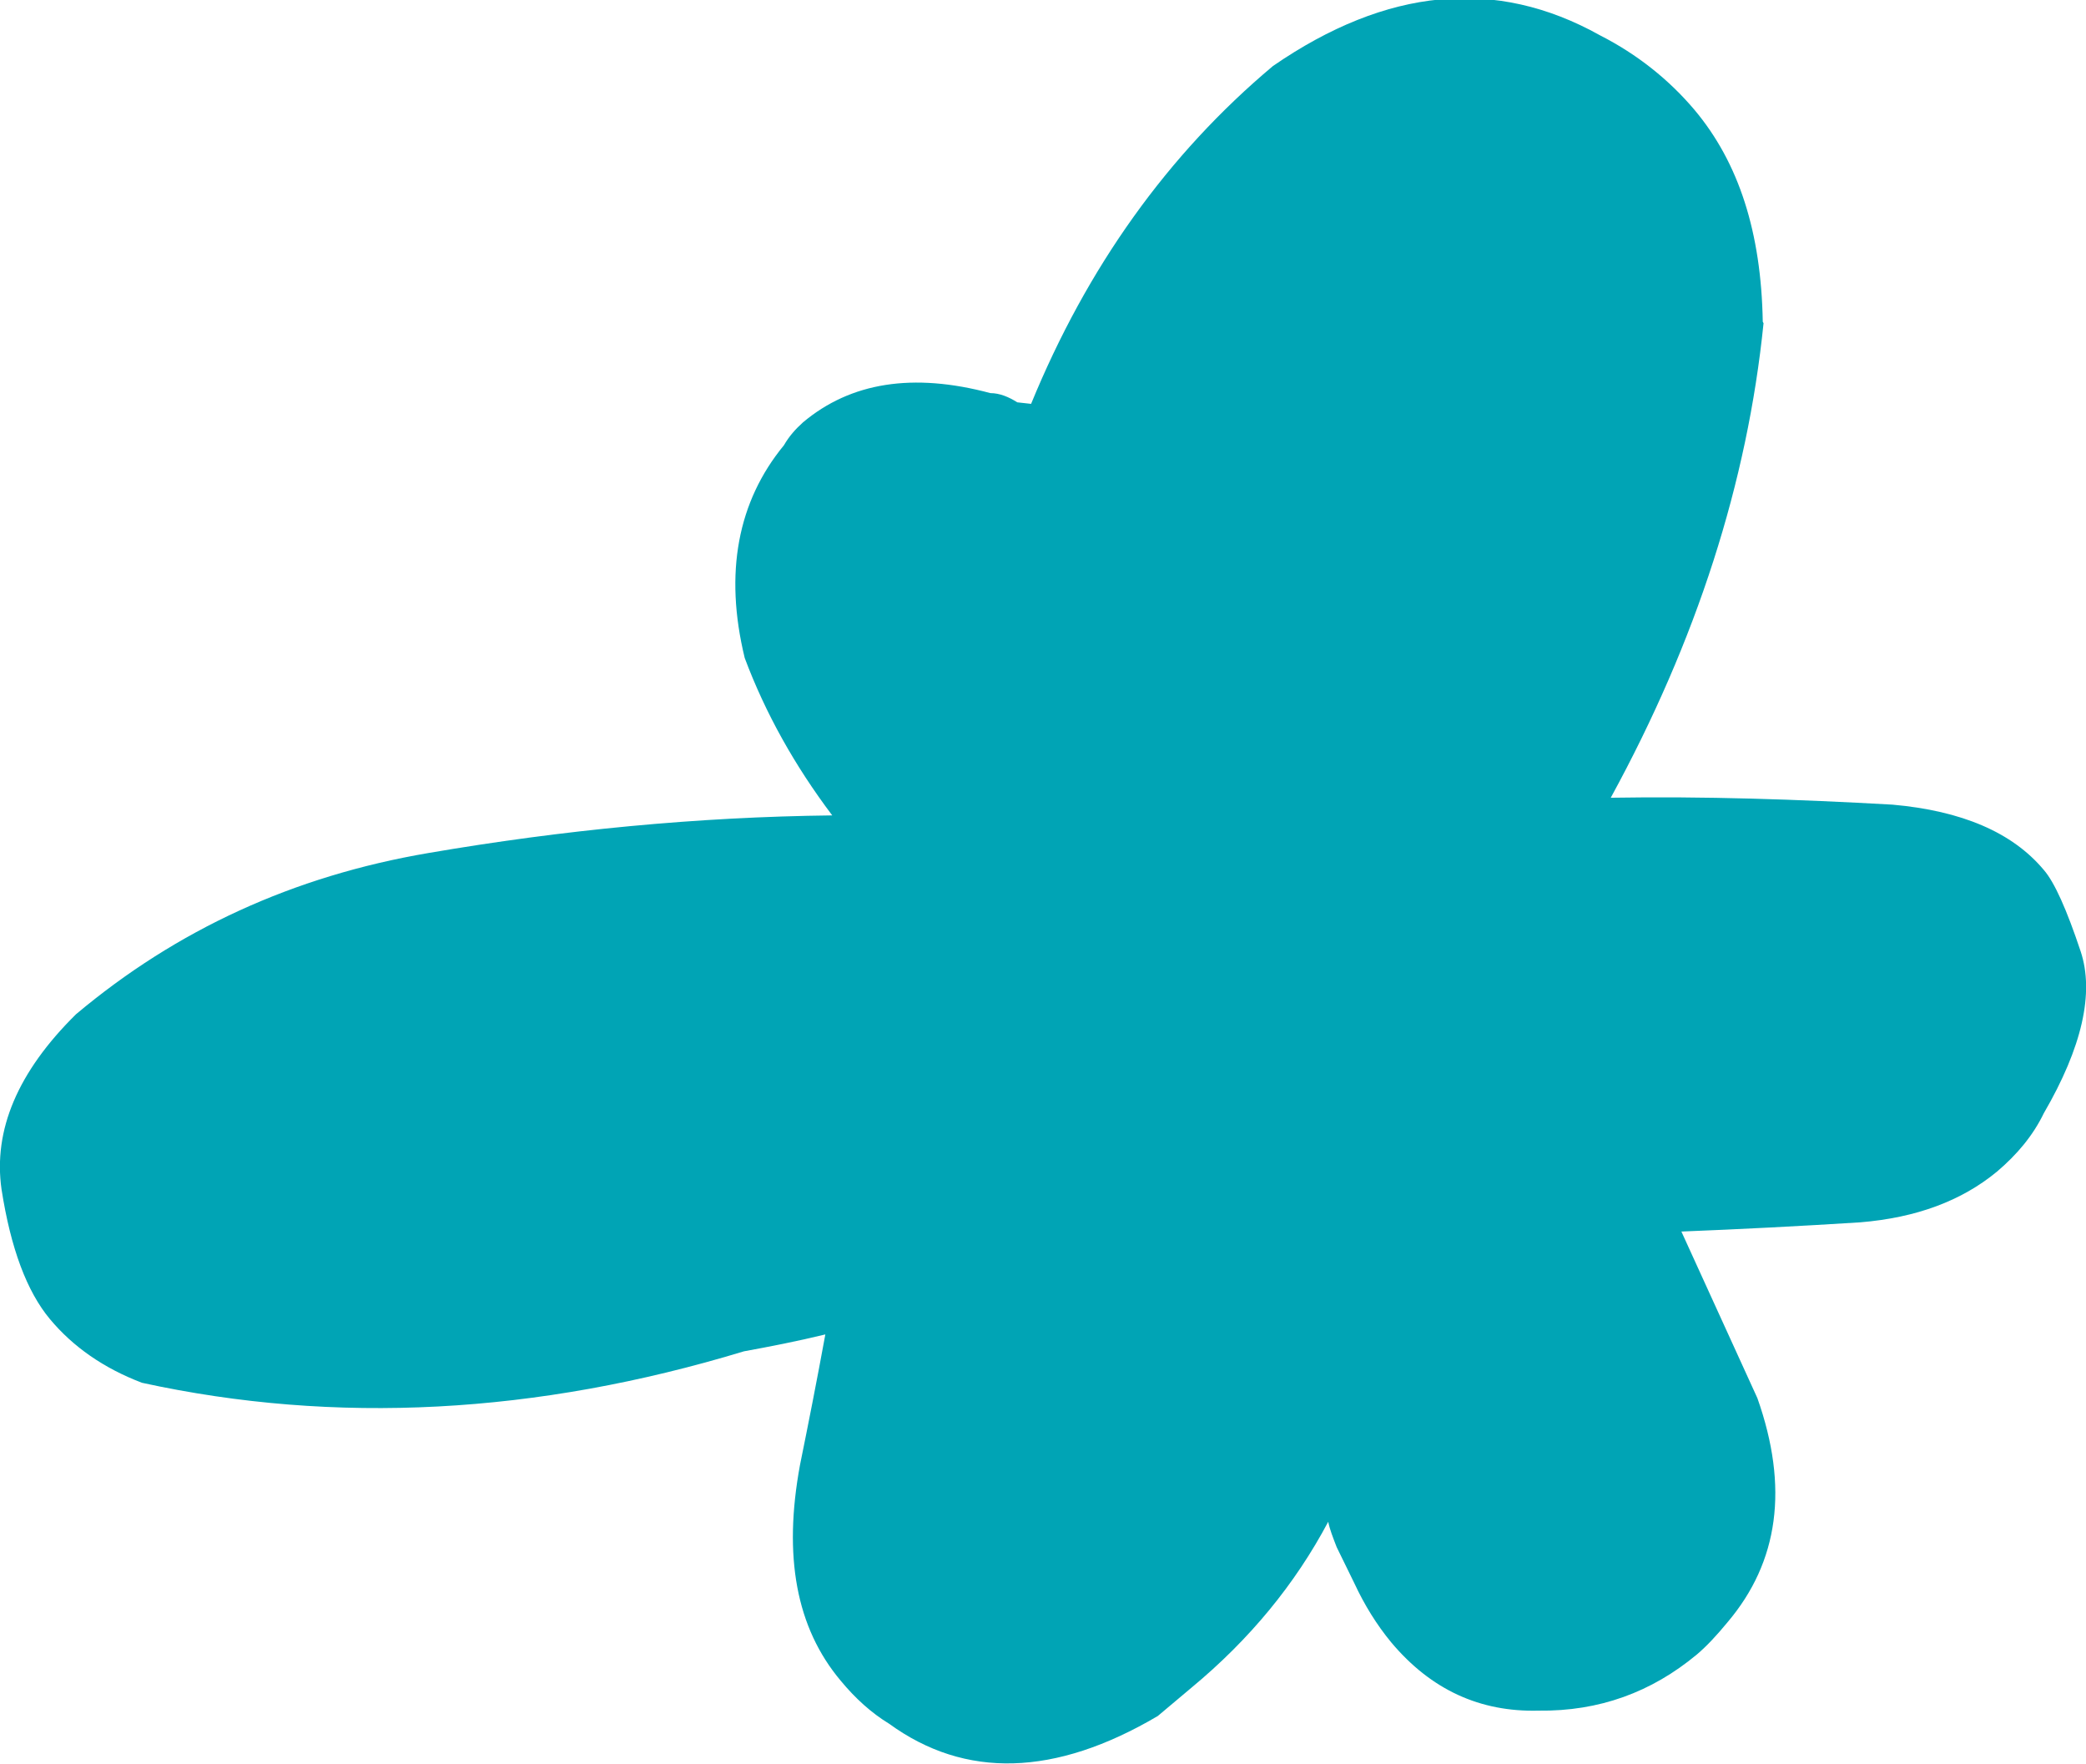
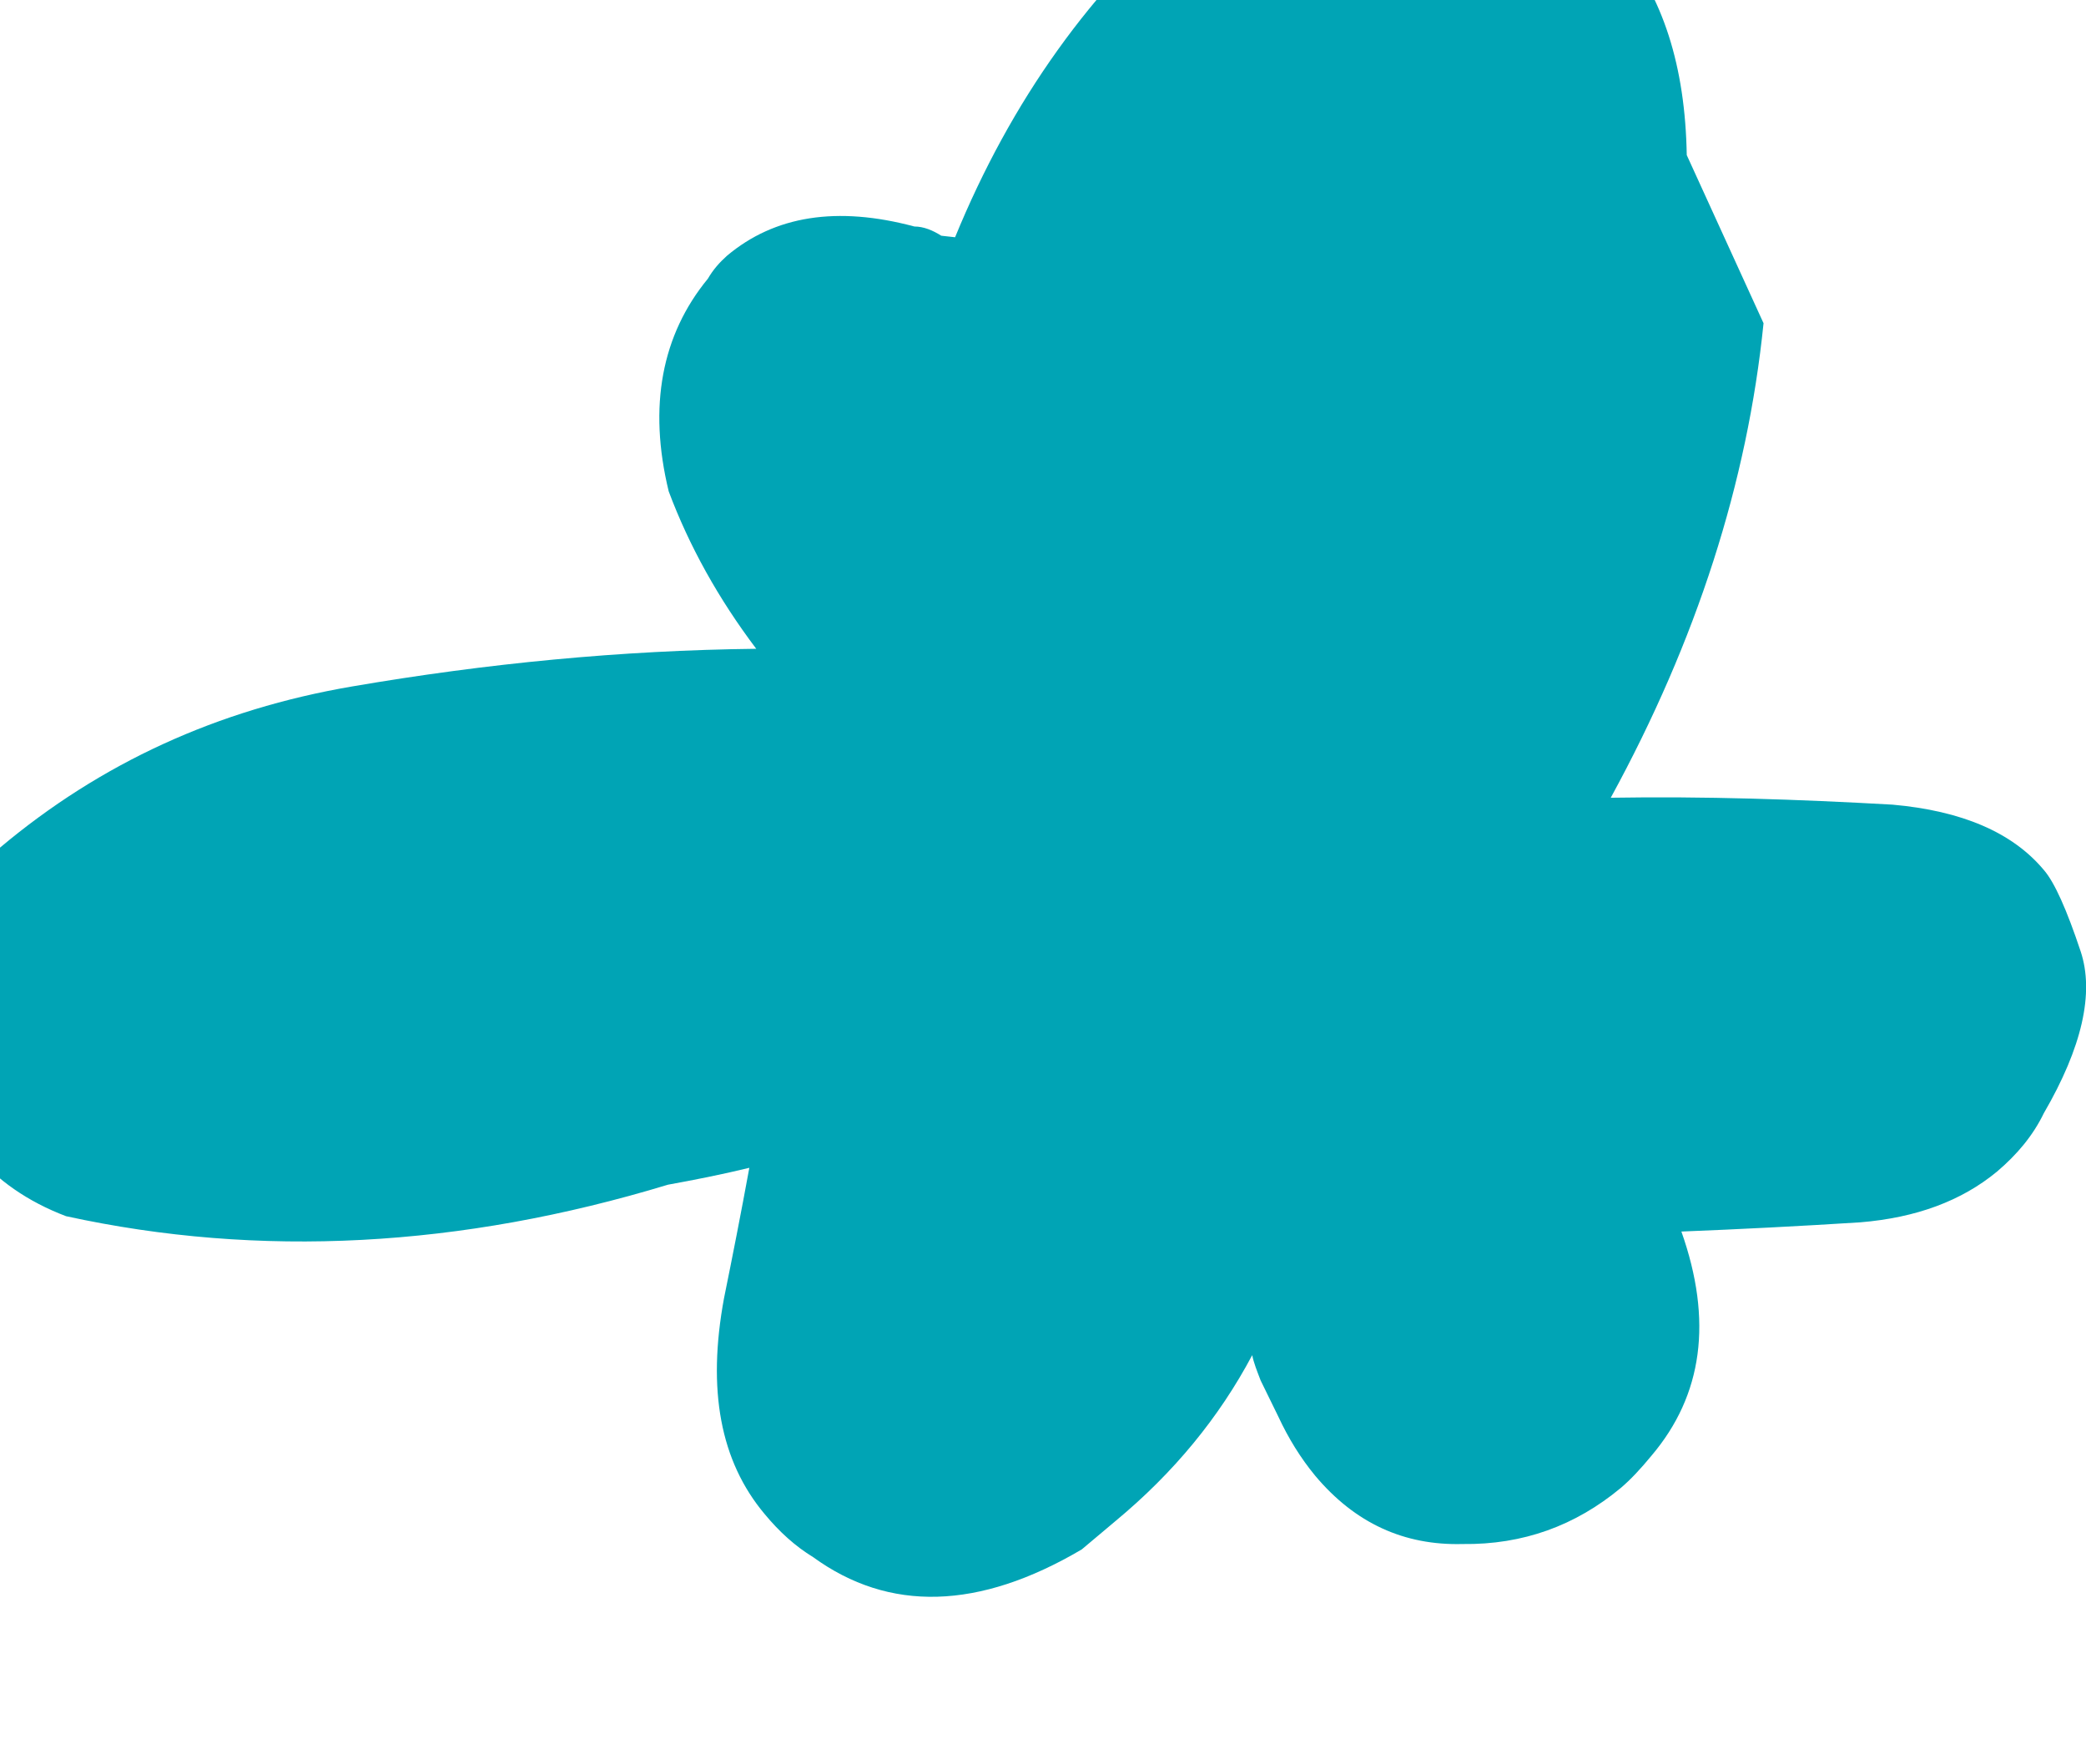
<svg xmlns="http://www.w3.org/2000/svg" viewBox="0 0 27.17 22.97" id="Layer_2">
  <defs>
    <style>.cls-1{fill:#00a4b5;}</style>
  </defs>
  <g id="Layer_1-2">
-     <path d="M22.97,4.21c-.21,2.07-.87,4.13-1.99,6.18,1.21-.02,2.43.02,3.67.09.9.08,1.56.36,1.97.85.14.16.3.52.48,1.06.18.54.02,1.25-.48,2.11-.14.29-.35.54-.61.76-.46.38-1.05.6-1.78.66-.79.05-1.57.09-2.33.12l.99,2.17c.41,1.16.28,2.13-.39,2.92-.14.17-.27.31-.4.42-.59.49-1.27.74-2.06.73-.76.02-1.4-.27-1.92-.89-.19-.23-.35-.49-.48-.77l-.23-.47c-.05-.13-.09-.23-.11-.33-.43.81-1.02,1.53-1.78,2.16l-.44.37c-1.34.79-2.51.82-3.5.1-.23-.14-.44-.33-.63-.56-.58-.69-.75-1.62-.53-2.81.11-.54.22-1.1.33-1.7-.37.09-.73.16-1.06.22-2.7.82-5.32.96-7.84.41-.5-.19-.9-.47-1.2-.83s-.51-.92-.63-1.69c-.11-.77.21-1.53.97-2.28,1.31-1.1,2.83-1.8,4.59-2.1,1.75-.3,3.5-.47,5.26-.49-.49-.65-.87-1.33-1.14-2.05-.27-1.11-.09-2.04.51-2.77.07-.12.15-.21.25-.3.62-.52,1.43-.65,2.44-.38.12,0,.24.05.35.12l.18.02c.73-1.78,1.78-3.25,3.15-4.4,1.48-1.02,2.9-1.16,4.26-.4.49.25.9.58,1.23.97.58.69.87,1.6.89,2.76Z" class="cls-1" />
+     <path d="M22.97,4.21c-.21,2.07-.87,4.13-1.99,6.18,1.21-.02,2.43.02,3.67.09.9.08,1.56.36,1.97.85.14.16.3.52.48,1.06.18.54.02,1.25-.48,2.11-.14.29-.35.54-.61.76-.46.38-1.05.6-1.78.66-.79.05-1.57.09-2.33.12c.41,1.16.28,2.13-.39,2.92-.14.17-.27.31-.4.42-.59.49-1.27.74-2.06.73-.76.02-1.4-.27-1.92-.89-.19-.23-.35-.49-.48-.77l-.23-.47c-.05-.13-.09-.23-.11-.33-.43.81-1.02,1.53-1.78,2.16l-.44.37c-1.34.79-2.51.82-3.5.1-.23-.14-.44-.33-.63-.56-.58-.69-.75-1.62-.53-2.81.11-.54.22-1.1.33-1.7-.37.09-.73.16-1.06.22-2.7.82-5.32.96-7.84.41-.5-.19-.9-.47-1.2-.83s-.51-.92-.63-1.69c-.11-.77.21-1.53.97-2.28,1.31-1.1,2.83-1.8,4.59-2.1,1.75-.3,3.5-.47,5.26-.49-.49-.65-.87-1.33-1.14-2.05-.27-1.11-.09-2.04.51-2.77.07-.12.15-.21.25-.3.62-.52,1.43-.65,2.44-.38.12,0,.24.05.35.12l.18.02c.73-1.78,1.78-3.25,3.15-4.4,1.48-1.02,2.9-1.16,4.26-.4.49.25.9.58,1.23.97.58.69.87,1.6.89,2.76Z" class="cls-1" />
  </g>
</svg>